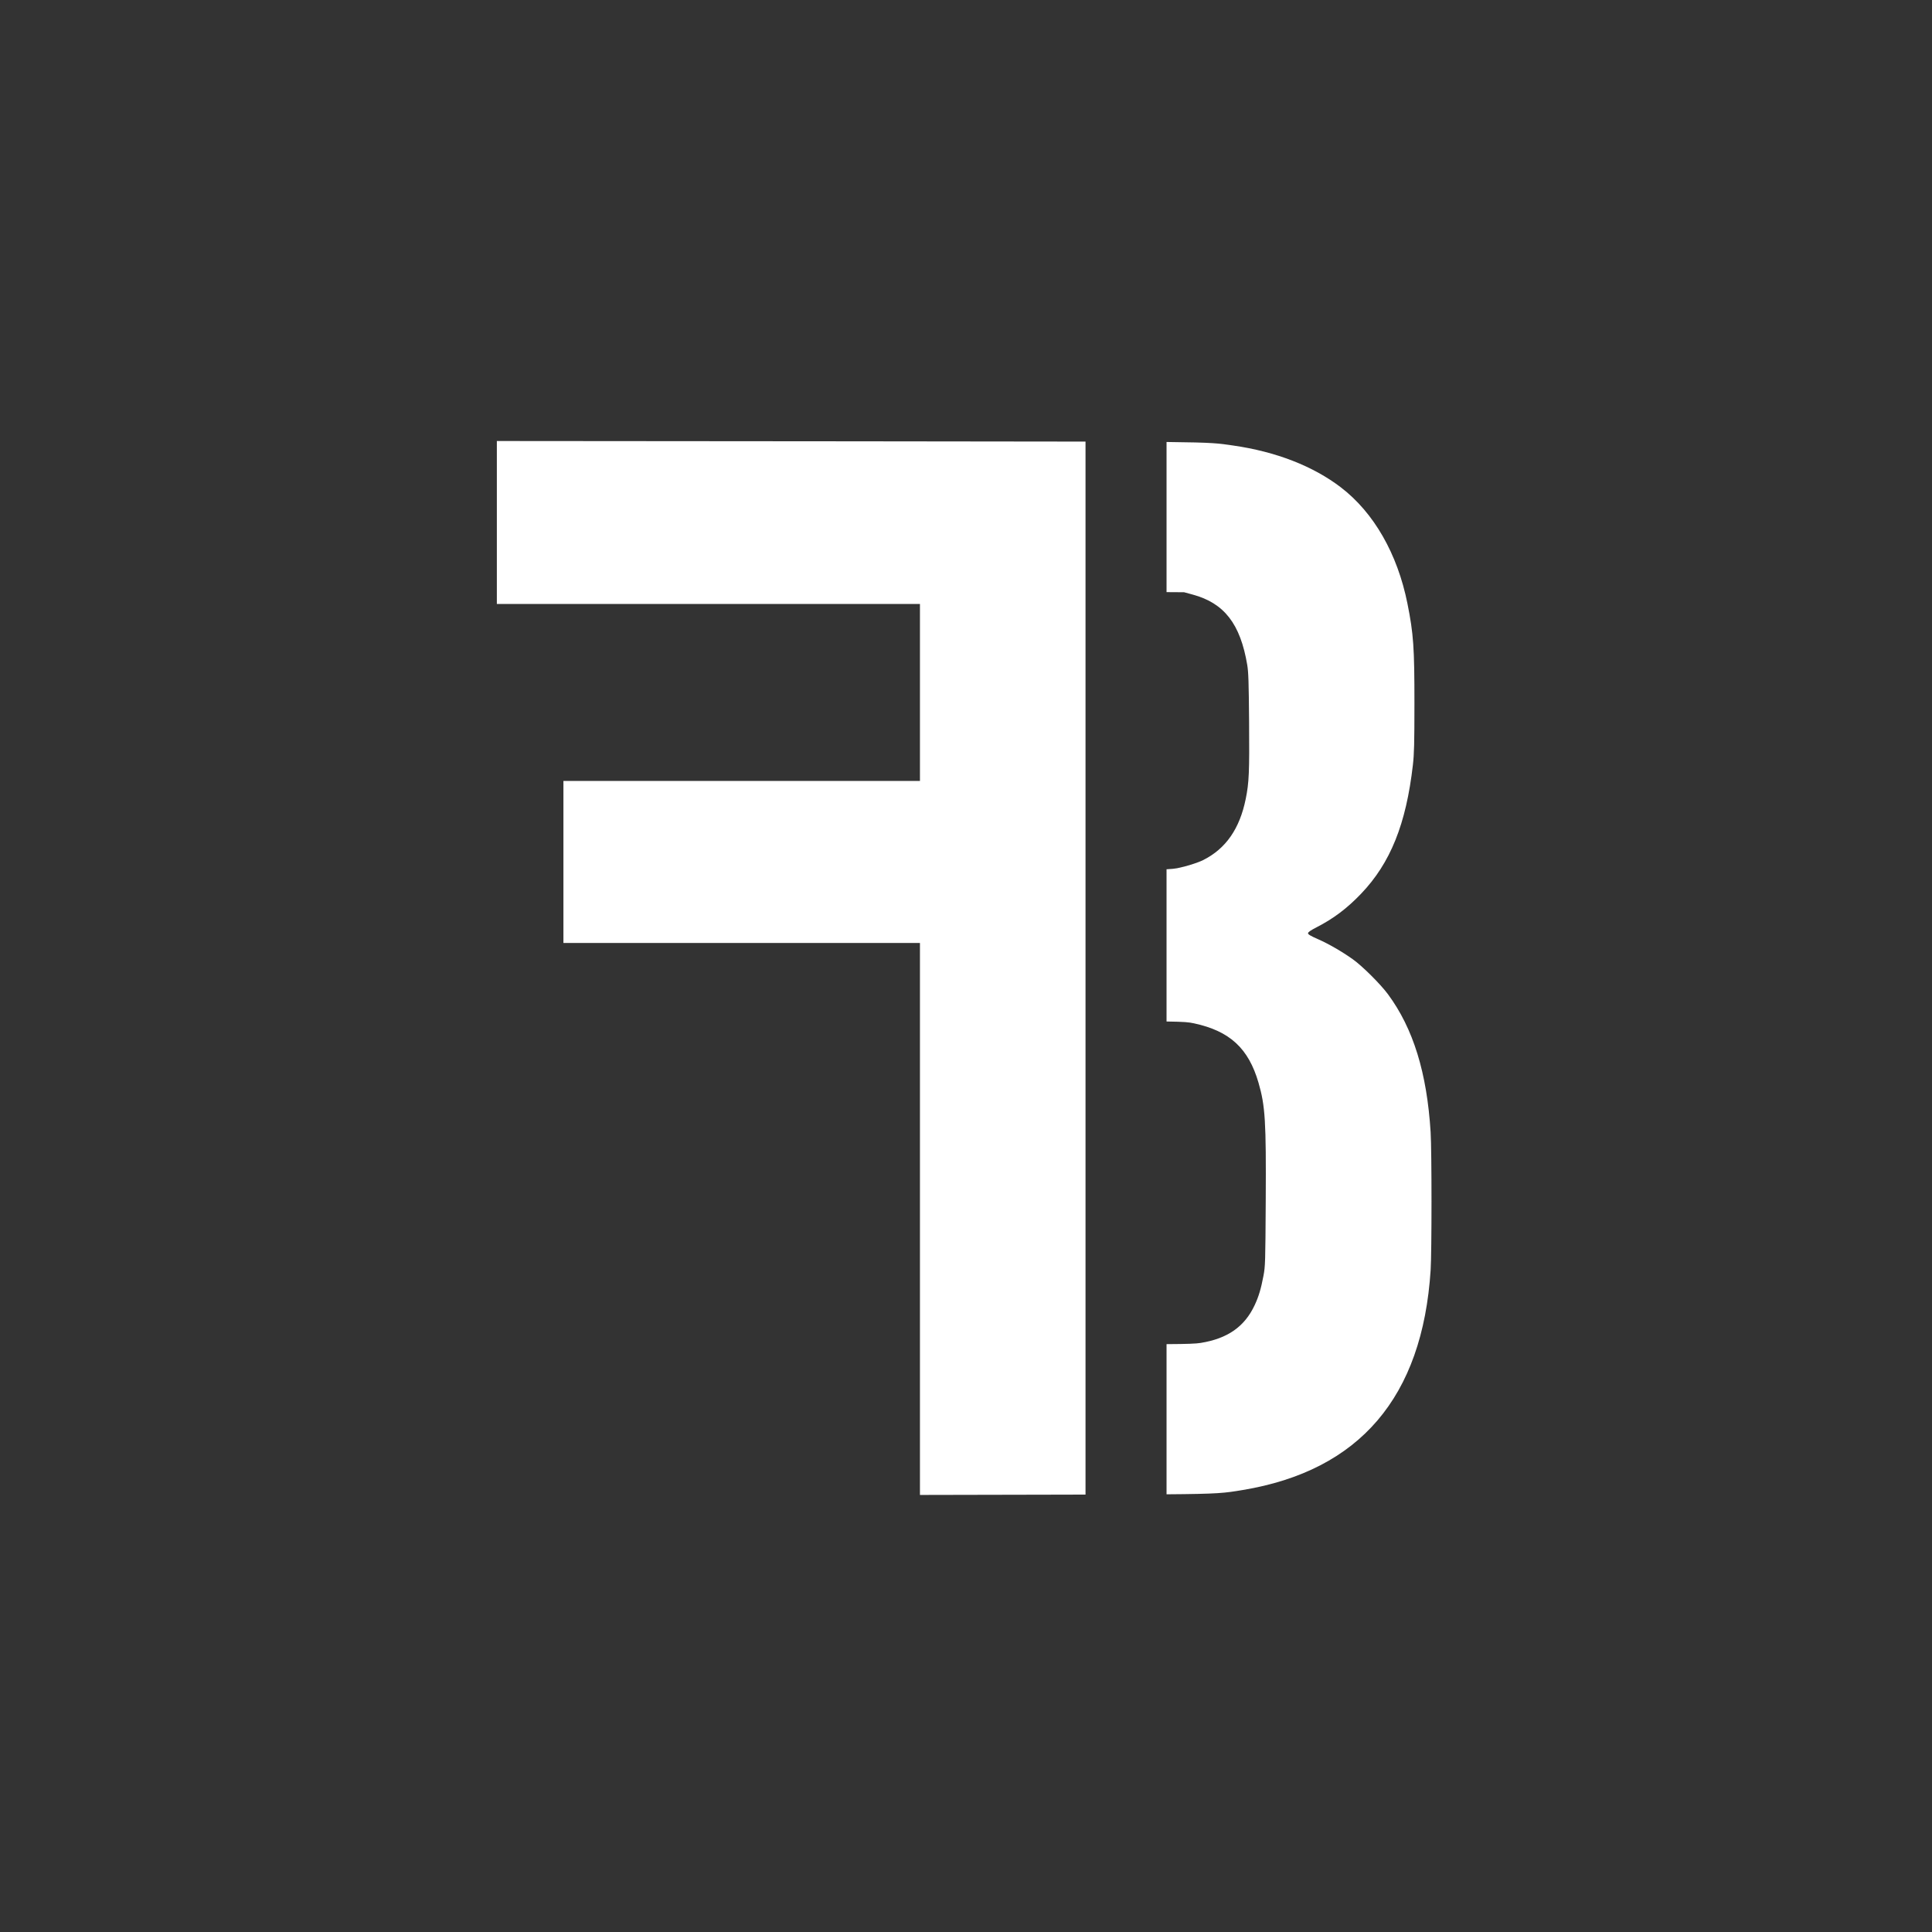
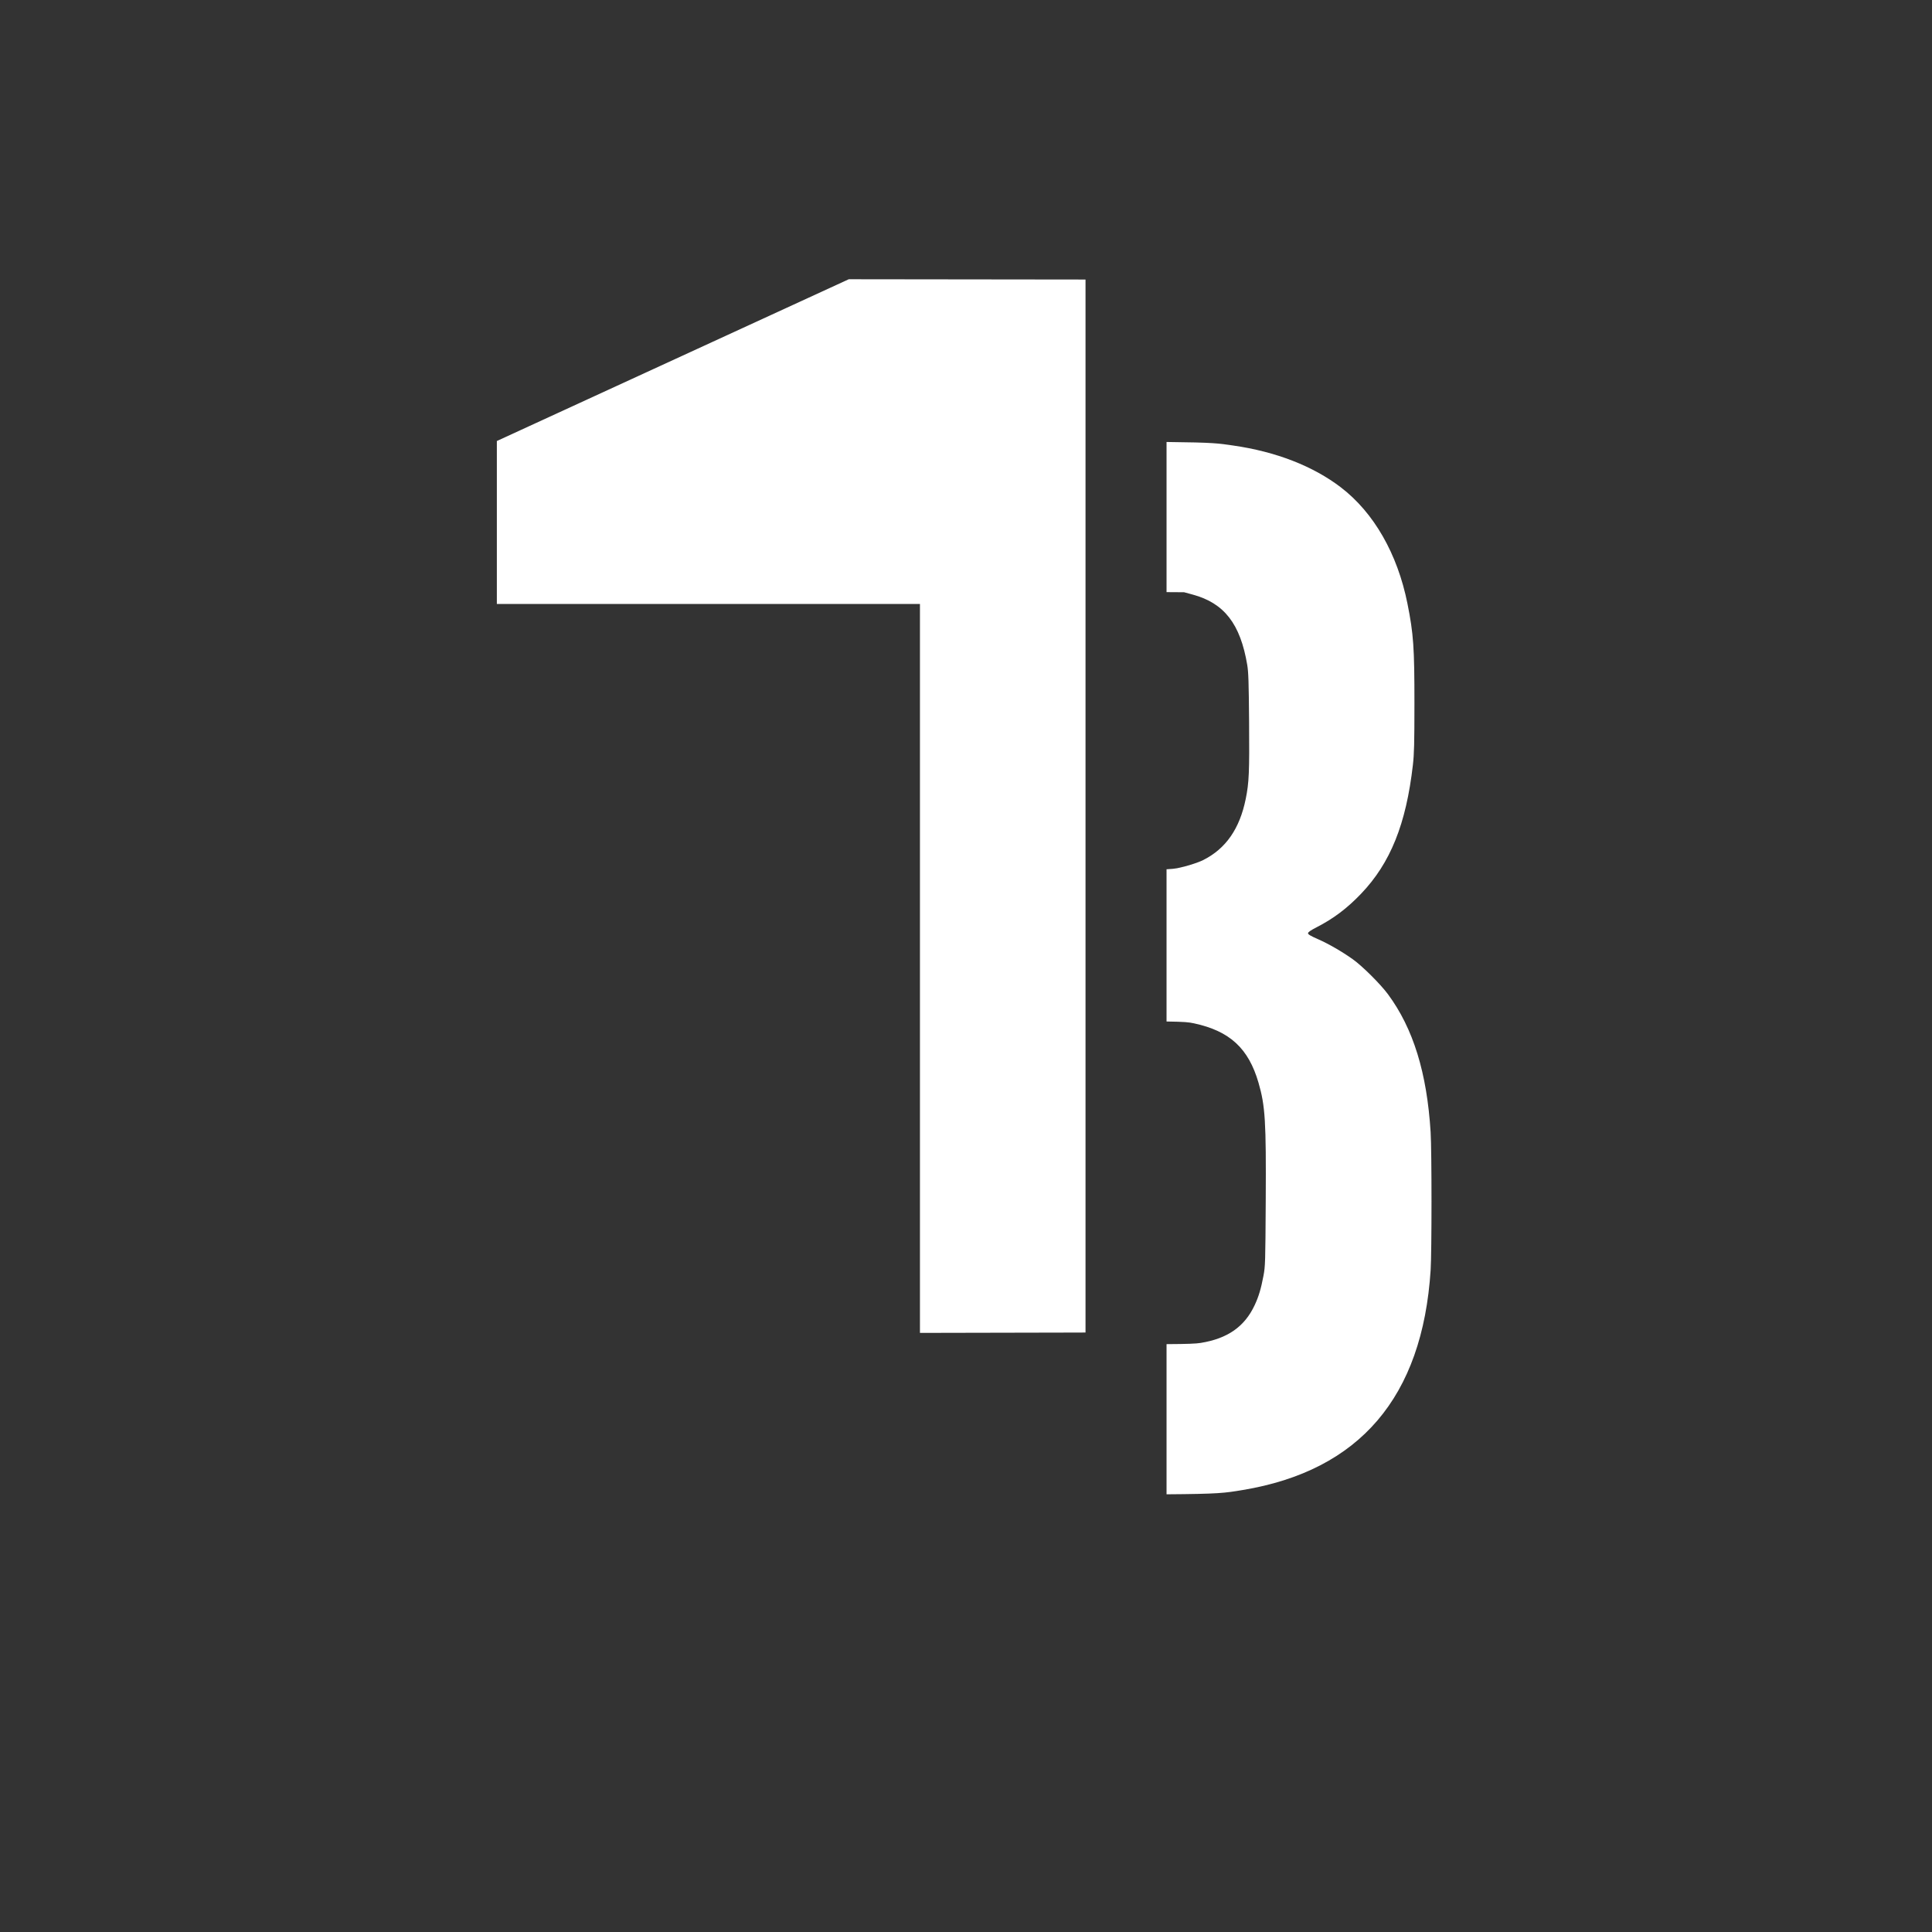
<svg xmlns="http://www.w3.org/2000/svg" xmlns:ns1="http://www.inkscape.org/namespaces/inkscape" xmlns:ns2="http://sodipodi.sourceforge.net/DTD/sodipodi-0.dtd" width="50" height="50" viewBox="0 0 13.229 13.229" version="1.1" id="svg8" ns1:version="1.1 (c68e22c387, 2021-05-23)" ns2:docname="fb.svg">
  <rect x="0" y="0" width="13.229" height="13.229" fill="#333333" stroke="none" />
  <defs id="defs2" />
  <ns2:namedview borderlayer="true" ns1:showpageshadow="true" units="px" id="base" pagecolor="#5d5d5d" bordercolor="#000000" borderopacity="1" ns1:pageopacity="0" ns1:pageshadow="2" ns1:zoom="5.6" ns1:cx="38.035714" ns1:cy="25" ns1:document-units="px" ns1:current-layer="layer1" ns1:document-rotation="0" showgrid="false" ns1:pagecheckerboard="false" showborder="false" fit-margin-top="0" fit-margin-left="0" fit-margin-right="0" fit-margin-bottom="0" ns1:window-width="1920" ns1:window-height="986" ns1:window-x="-11" ns1:window-y="-11" ns1:window-maximized="1" />
  <g ns1:label="Layer 1" ns1:groupmode="layer" id="layer1" transform="translate(-47.814,-173.302)">
    <g ns1:export-ydpi="96" ns1:export-xdpi="96" id="g4329" transform="matrix(0.046,0,0,0.046,62.808,171.476)">
-       <path style="fill:#ffffff;fill-opacity:1;stroke:none;stroke-width:25;stroke-miterlimit:4;stroke-dasharray:none" d="m -950.936,397.521 v 45.771 45.771 h 118.832 118.832 v 49.697 49.699 h -100.135 -100.133 v 45.514 45.516 h 100.133 100.135 v 155.021 155.02 l 81.312,-0.172 c 5.055,-0.011 7.211,-0.024 11.688,-0.033 v -84.473 -90.816 -90.818 -84.48 -78.311 -78.312 -84.275 c -29.959,-0.074 -71.14,-0.108 -132.98,-0.158 z m 376.18,0.539 v 84.34 l 9.84,0.062 4.857,1.32 c 17.73,4.814 26.745,16.434 30.625,39.479 0.684,4.065 0.865,9.623 1.043,31.969 0.225,28.383 -0.025,34.139 -1.885,43.316 -3.395,16.757 -11.149,27.93 -23.814,34.318 -3.164,1.596 -9.583,3.615 -14.686,4.619 -1.328,0.261 -3.102,0.448 -5.98,0.592 v 85.512 c 10.183,0.149 12.433,0.384 15.498,1.047 20.039,4.337 30.541,14.021 36.158,33.34 3.79,13.036 4.317,21.65 4.057,66.428 -0.202,34.773 -0.259,36.666 -1.275,42.041 -1.387,7.34 -2.692,11.683 -4.959,16.514 -5.656,12.054 -15.193,18.726 -30.262,21.17 v 0.002 c -2.653,0.43 -7.194,0.62 -19.217,0.689 v 84.35 c 29.489,-0.209 32.529,-0.704 42.807,-2.412 65.676,-10.913 100.927,-52.157 105.531,-123.473 0.656,-10.155 0.656,-66.937 0,-77.508 -2.073,-33.416 -9.754,-58.261 -23.959,-77.498 -4.196,-5.683 -14.463,-15.894 -19.762,-19.654 -6.219,-4.414 -13.748,-8.75 -19.758,-11.377 -3.958,-1.73 -5.393,-2.59 -5.393,-3.232 -4e-5,-0.611 1.45,-1.622 4.797,-3.344 9.582,-4.93 17.084,-10.583 24.973,-18.818 16.508,-17.233 25.333,-39.158 29.135,-72.373 0.714,-6.237 0.862,-12.066 0.869,-34.566 0.012,-31.475 -0.518,-39.068 -3.93,-56.102 -5.59,-27.914 -18.856,-51.061 -37.393,-65.254 -15.614,-11.955 -36.49,-20.065 -60.523,-23.514 -8.065,-1.157 -10.257,-1.702 -37.395,-1.982 z" transform="scale(0.265)" id="path4327" ns1:connector-curvature="0" />
+       <path style="fill:#ffffff;fill-opacity:1;stroke:none;stroke-width:25;stroke-miterlimit:4;stroke-dasharray:none" d="m -950.936,397.521 v 45.771 45.771 h 118.832 118.832 v 49.697 49.699 h -100.135 -100.133 h 100.133 100.135 v 155.021 155.02 l 81.312,-0.172 c 5.055,-0.011 7.211,-0.024 11.688,-0.033 v -84.473 -90.816 -90.818 -84.48 -78.311 -78.312 -84.275 c -29.959,-0.074 -71.14,-0.108 -132.98,-0.158 z m 376.18,0.539 v 84.34 l 9.84,0.062 4.857,1.32 c 17.73,4.814 26.745,16.434 30.625,39.479 0.684,4.065 0.865,9.623 1.043,31.969 0.225,28.383 -0.025,34.139 -1.885,43.316 -3.395,16.757 -11.149,27.93 -23.814,34.318 -3.164,1.596 -9.583,3.615 -14.686,4.619 -1.328,0.261 -3.102,0.448 -5.98,0.592 v 85.512 c 10.183,0.149 12.433,0.384 15.498,1.047 20.039,4.337 30.541,14.021 36.158,33.34 3.79,13.036 4.317,21.65 4.057,66.428 -0.202,34.773 -0.259,36.666 -1.275,42.041 -1.387,7.34 -2.692,11.683 -4.959,16.514 -5.656,12.054 -15.193,18.726 -30.262,21.17 v 0.002 c -2.653,0.43 -7.194,0.62 -19.217,0.689 v 84.35 c 29.489,-0.209 32.529,-0.704 42.807,-2.412 65.676,-10.913 100.927,-52.157 105.531,-123.473 0.656,-10.155 0.656,-66.937 0,-77.508 -2.073,-33.416 -9.754,-58.261 -23.959,-77.498 -4.196,-5.683 -14.463,-15.894 -19.762,-19.654 -6.219,-4.414 -13.748,-8.75 -19.758,-11.377 -3.958,-1.73 -5.393,-2.59 -5.393,-3.232 -4e-5,-0.611 1.45,-1.622 4.797,-3.344 9.582,-4.93 17.084,-10.583 24.973,-18.818 16.508,-17.233 25.333,-39.158 29.135,-72.373 0.714,-6.237 0.862,-12.066 0.869,-34.566 0.012,-31.475 -0.518,-39.068 -3.93,-56.102 -5.59,-27.914 -18.856,-51.061 -37.393,-65.254 -15.614,-11.955 -36.49,-20.065 -60.523,-23.514 -8.065,-1.157 -10.257,-1.702 -37.395,-1.982 z" transform="scale(0.265)" id="path4327" ns1:connector-curvature="0" />
    </g>
  </g>
</svg>